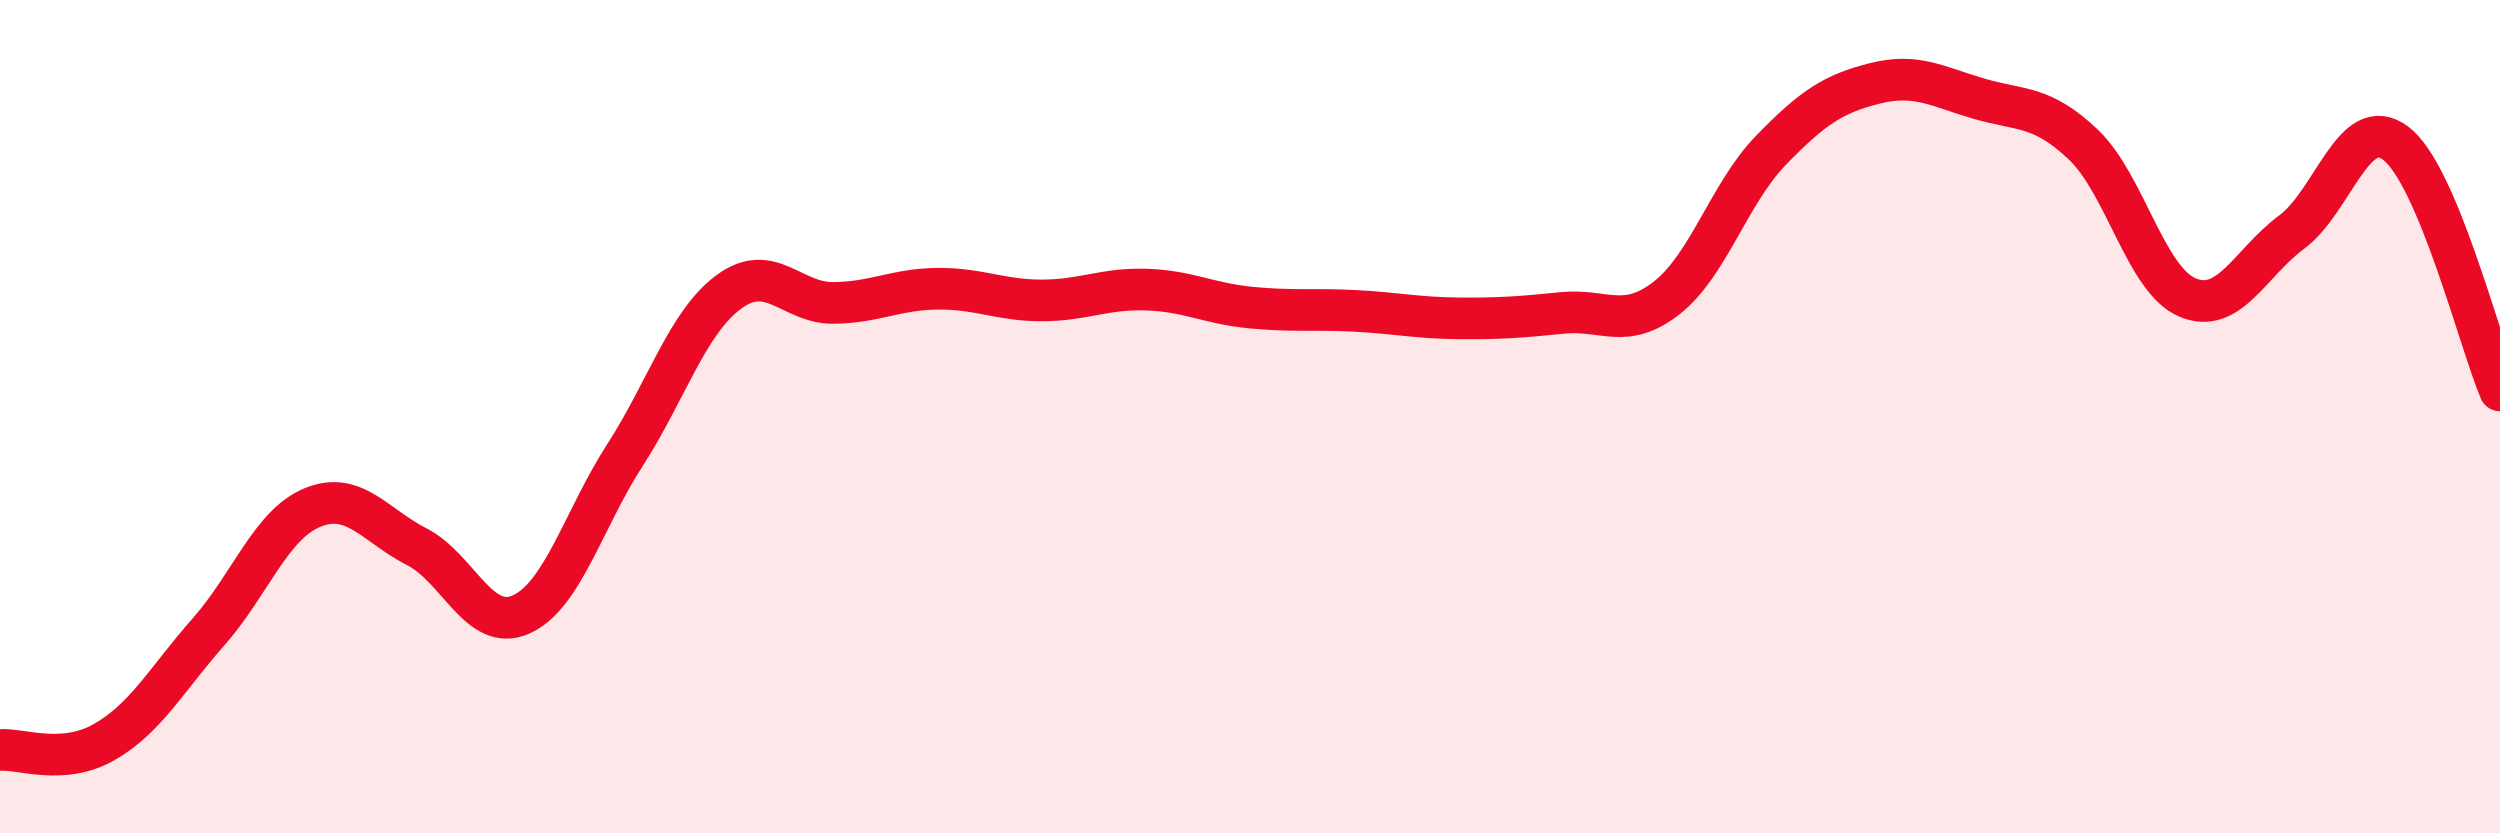
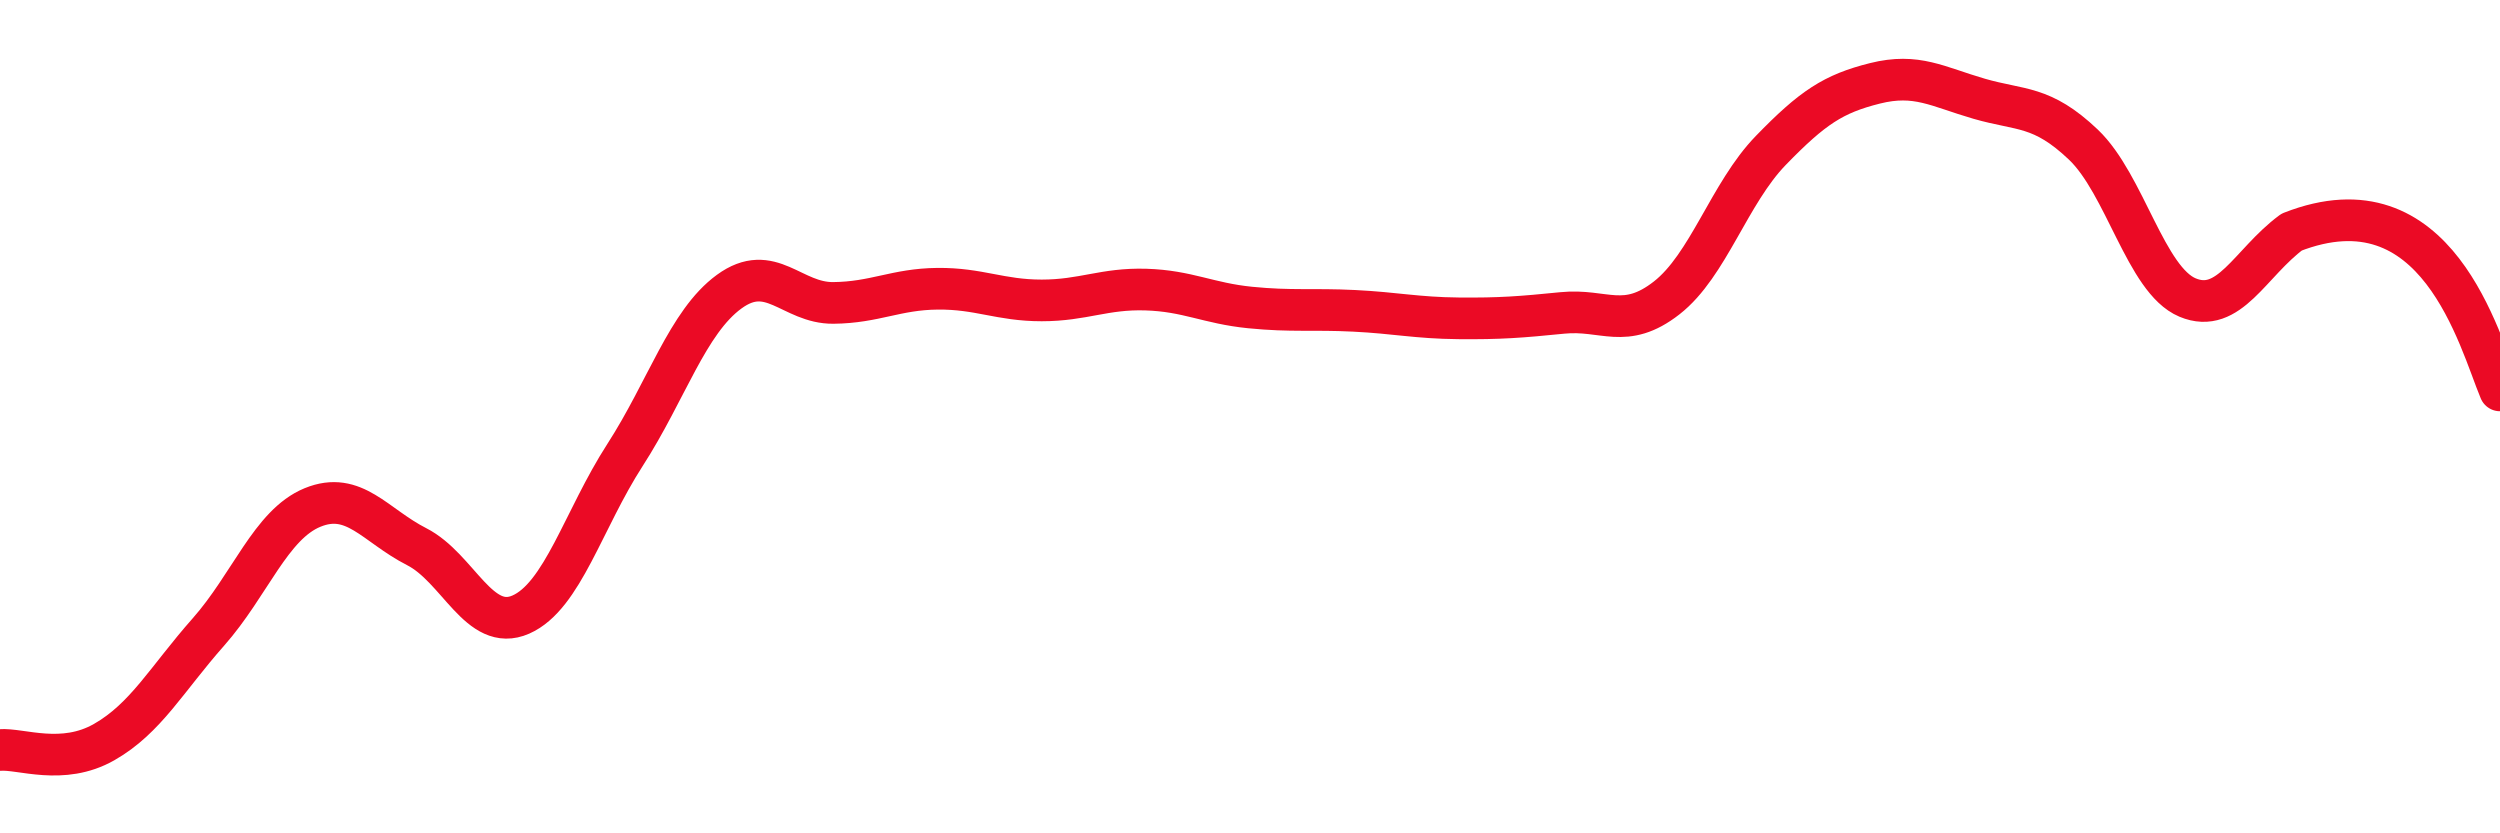
<svg xmlns="http://www.w3.org/2000/svg" width="60" height="20" viewBox="0 0 60 20">
-   <path d="M 0,18 C 0.5,17.96 1.5,18.38 2.5,17.81 C 3.5,17.24 4,16.3 5,15.17 C 6,14.04 6.5,12.59 7.5,12.18 C 8.5,11.77 9,12.61 10,13.12 C 11,13.63 11.5,15.19 12.5,14.75 C 13.5,14.31 14,12.47 15,10.92 C 16,9.37 16.5,7.73 17.5,7 C 18.5,6.27 19,7.28 20,7.27 C 21,7.26 21.5,6.94 22.5,6.93 C 23.5,6.92 24,7.21 25,7.21 C 26,7.21 26.5,6.92 27.5,6.95 C 28.5,6.98 29,7.28 30,7.38 C 31,7.48 31.5,7.41 32.5,7.46 C 33.5,7.51 34,7.63 35,7.64 C 36,7.65 36.5,7.61 37.5,7.51 C 38.5,7.41 39,7.93 40,7.15 C 41,6.37 41.5,4.64 42.5,3.61 C 43.5,2.58 44,2.25 45,2 C 46,1.75 46.5,2.08 47.5,2.37 C 48.5,2.66 49,2.52 50,3.47 C 51,4.42 51.5,6.72 52.5,7.14 C 53.5,7.56 54,6.31 55,5.57 C 56,4.83 56.5,2.68 57.5,3.44 C 58.5,4.2 59.5,8.18 60,9.37L60 20L0 20Z" fill="#EB0A25" opacity="0.1" stroke-linecap="round" stroke-linejoin="round" />
-   <path d="M 0,18 C 0.5,17.96 1.5,18.38 2.5,17.81 C 3.5,17.24 4,16.3 5,15.17 C 6,14.04 6.5,12.59 7.5,12.18 C 8.5,11.77 9,12.61 10,13.12 C 11,13.63 11.5,15.19 12.5,14.75 C 13.5,14.31 14,12.47 15,10.92 C 16,9.37 16.5,7.73 17.5,7 C 18.5,6.27 19,7.28 20,7.27 C 21,7.26 21.5,6.94 22.5,6.93 C 23.5,6.92 24,7.21 25,7.21 C 26,7.21 26.5,6.92 27.5,6.95 C 28.5,6.98 29,7.28 30,7.38 C 31,7.48 31.5,7.41 32.5,7.46 C 33.5,7.51 34,7.63 35,7.64 C 36,7.65 36.5,7.61 37.5,7.51 C 38.5,7.41 39,7.93 40,7.15 C 41,6.37 41.5,4.64 42.5,3.61 C 43.5,2.58 44,2.25 45,2 C 46,1.75 46.5,2.08 47.5,2.37 C 48.5,2.66 49,2.52 50,3.47 C 51,4.42 51.5,6.72 52.5,7.14 C 53.5,7.56 54,6.31 55,5.57 C 56,4.83 56.5,2.68 57.5,3.44 C 58.5,4.2 59.5,8.18 60,9.37" stroke="#EB0A25" stroke-width="1" fill="none" stroke-linecap="round" stroke-linejoin="round" />
+   <path d="M 0,18 C 0.5,17.96 1.5,18.38 2.5,17.81 C 3.5,17.24 4,16.3 5,15.17 C 6,14.04 6.5,12.59 7.5,12.18 C 8.5,11.77 9,12.61 10,13.12 C 11,13.63 11.5,15.19 12.5,14.75 C 13.5,14.31 14,12.47 15,10.92 C 16,9.37 16.5,7.73 17.5,7 C 18.5,6.27 19,7.28 20,7.27 C 21,7.26 21.5,6.94 22.5,6.93 C 23.5,6.92 24,7.21 25,7.21 C 26,7.21 26.5,6.92 27.5,6.95 C 28.5,6.98 29,7.28 30,7.38 C 31,7.48 31.5,7.41 32.5,7.46 C 33.5,7.51 34,7.63 35,7.64 C 36,7.65 36.5,7.61 37.5,7.51 C 38.5,7.41 39,7.93 40,7.15 C 41,6.37 41.5,4.64 42.5,3.61 C 43.5,2.58 44,2.25 45,2 C 46,1.75 46.5,2.08 47.5,2.37 C 48.5,2.66 49,2.52 50,3.47 C 51,4.42 51.5,6.72 52.5,7.14 C 53.5,7.56 54,6.31 55,5.57 C 58.5,4.2 59.5,8.18 60,9.37" stroke="#EB0A25" stroke-width="1" fill="none" stroke-linecap="round" stroke-linejoin="round" />
</svg>